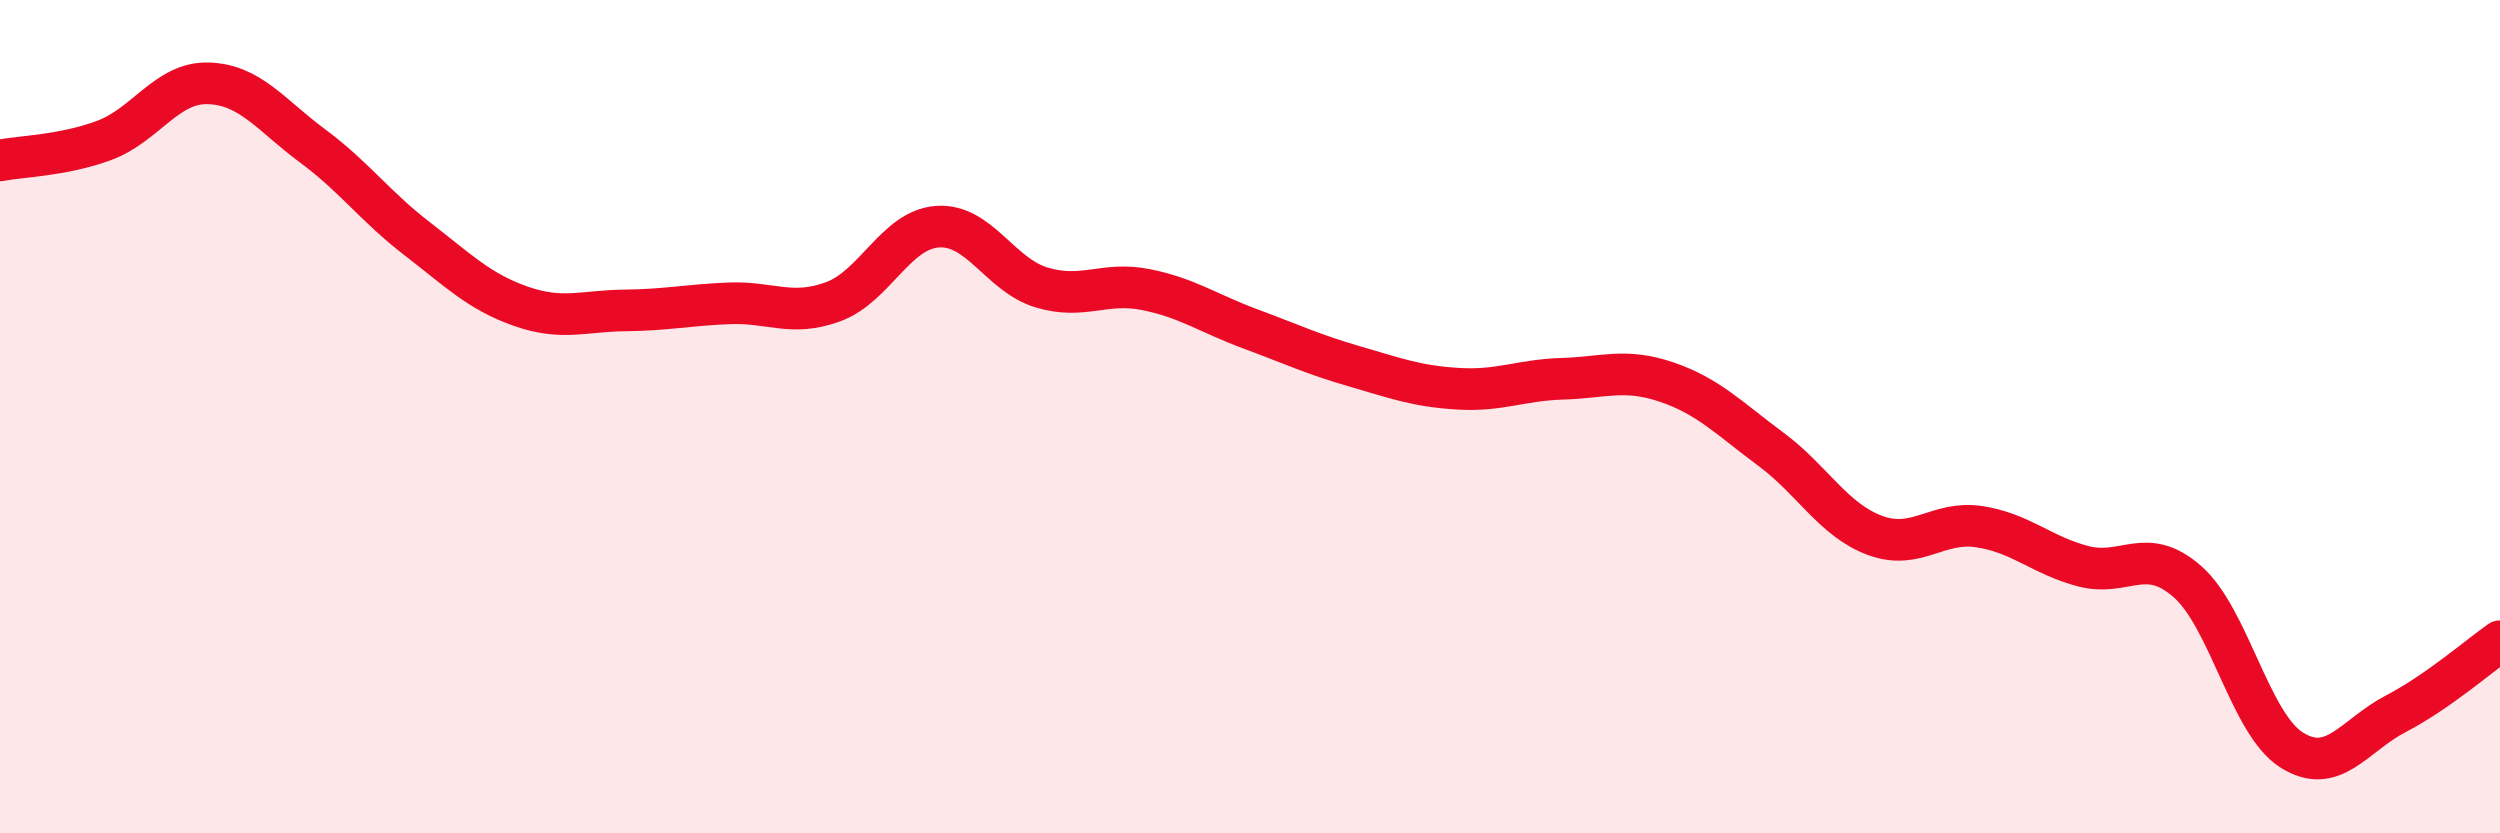
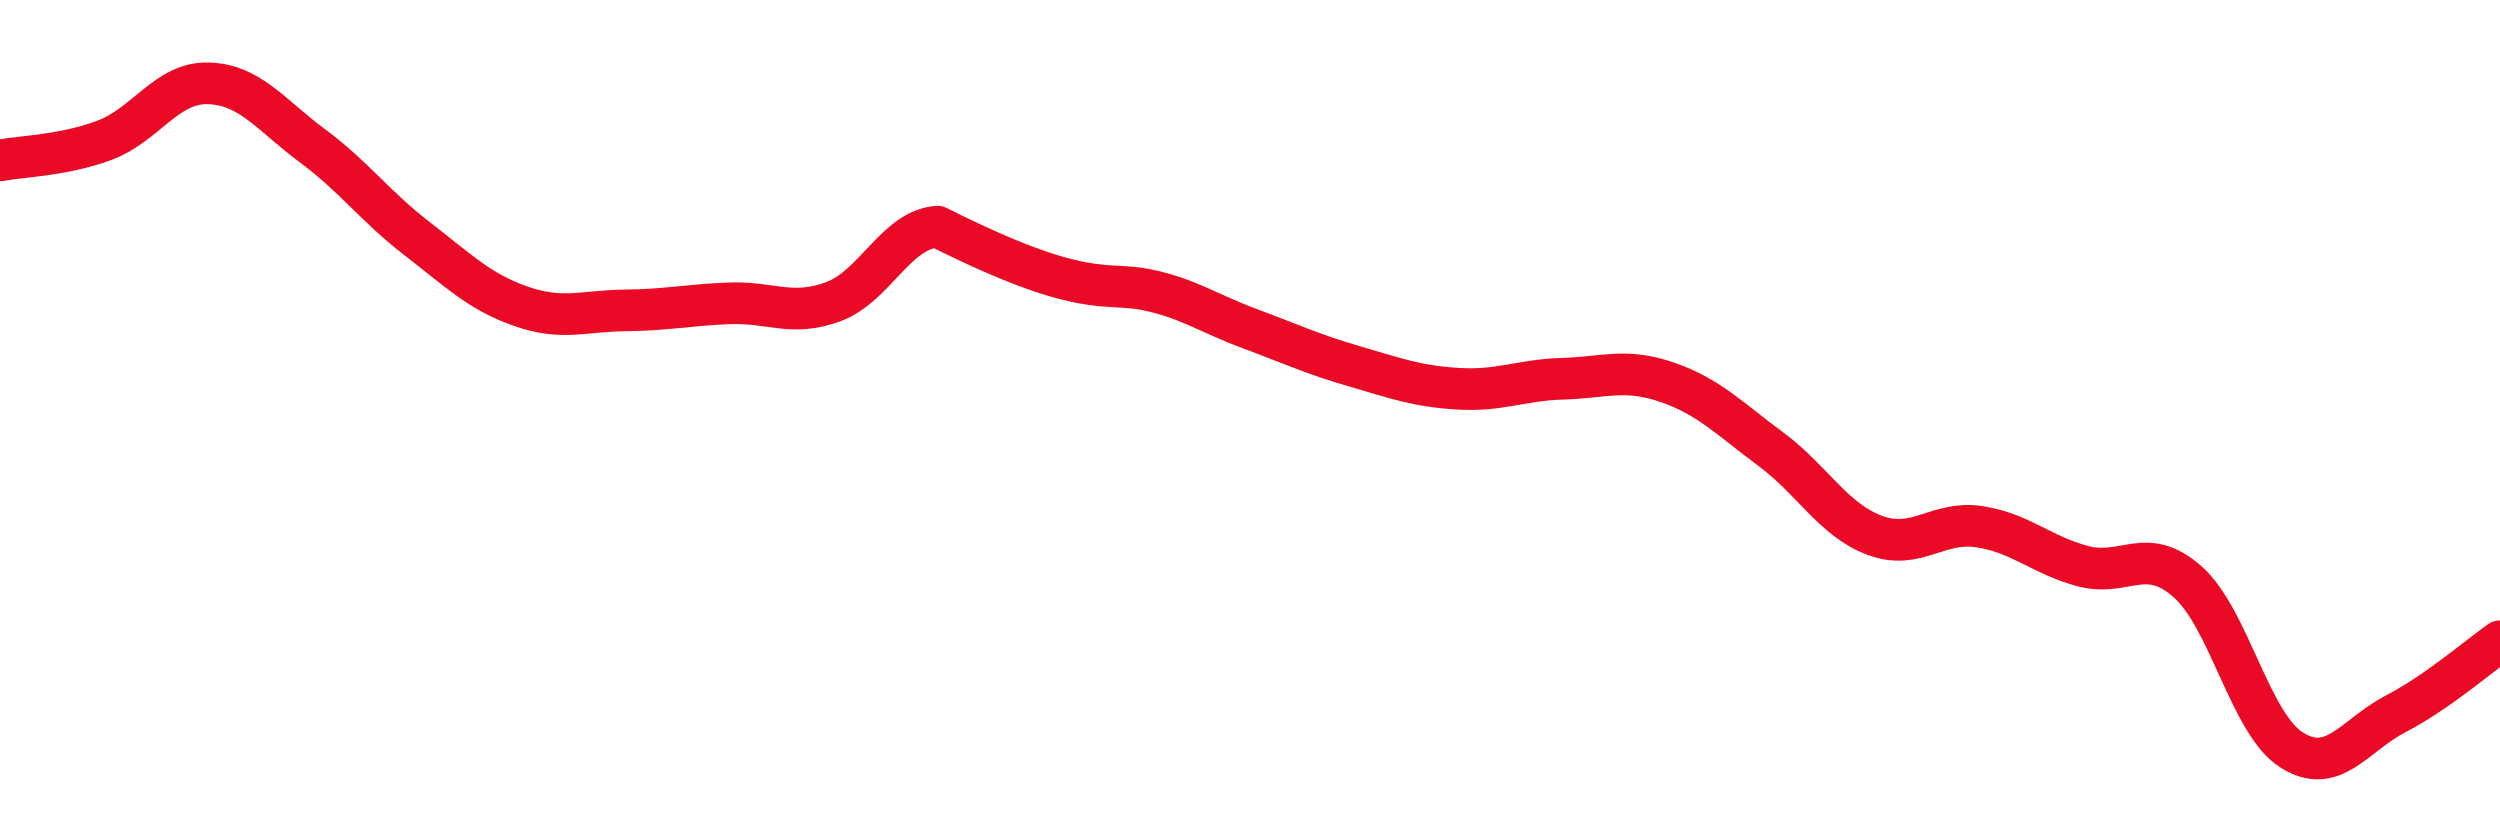
<svg xmlns="http://www.w3.org/2000/svg" width="60" height="20" viewBox="0 0 60 20">
-   <path d="M 0,3.85 C 0.5,3.75 1.5,3.74 2.5,3.37 C 3.5,3 4,1.97 5,2 C 6,2.03 6.5,2.76 7.5,3.5 C 8.5,4.24 9,4.95 10,5.72 C 11,6.49 11.5,7 12.5,7.35 C 13.5,7.7 14,7.46 15,7.45 C 16,7.44 16.5,7.32 17.5,7.28 C 18.5,7.24 19,7.61 20,7.24 C 21,6.87 21.5,5.51 22.5,5.44 C 23.5,5.37 24,6.6 25,6.9 C 26,7.2 26.5,6.75 27.5,6.95 C 28.5,7.15 29,7.52 30,7.89 C 31,8.26 31.5,8.5 32.5,8.79 C 33.5,9.08 34,9.27 35,9.33 C 36,9.39 36.5,9.12 37.5,9.09 C 38.5,9.06 39,8.83 40,9.17 C 41,9.51 41.5,10.04 42.5,10.78 C 43.5,11.52 44,12.48 45,12.85 C 46,13.22 46.5,12.49 47.5,12.64 C 48.5,12.79 49,13.33 50,13.59 C 51,13.85 51.5,13.08 52.5,13.96 C 53.5,14.84 54,17.37 55,18 C 56,18.63 56.5,17.65 57.5,17.13 C 58.5,16.61 59.5,15.74 60,15.39L60 20L0 20Z" fill="#EB0A25" opacity="0.1" stroke-linecap="round" stroke-linejoin="round" />
-   <path d="M 0,3.85 C 0.5,3.75 1.5,3.74 2.5,3.37 C 3.5,3 4,1.97 5,2 C 6,2.03 6.5,2.76 7.5,3.5 C 8.5,4.24 9,4.95 10,5.72 C 11,6.49 11.5,7 12.5,7.35 C 13.5,7.7 14,7.46 15,7.45 C 16,7.44 16.5,7.32 17.5,7.28 C 18.5,7.24 19,7.61 20,7.24 C 21,6.87 21.5,5.51 22.5,5.44 C 23.5,5.37 24,6.6 25,6.9 C 26,7.2 26.5,6.75 27.5,6.95 C 28.5,7.15 29,7.52 30,7.89 C 31,8.26 31.5,8.5 32.5,8.79 C 33.5,9.08 34,9.27 35,9.33 C 36,9.39 36.5,9.12 37.5,9.09 C 38.5,9.06 39,8.83 40,9.17 C 41,9.51 41.5,10.04 42.5,10.78 C 43.5,11.52 44,12.48 45,12.85 C 46,13.22 46.5,12.49 47.5,12.64 C 48.5,12.79 49,13.33 50,13.59 C 51,13.85 51.5,13.08 52.5,13.96 C 53.5,14.84 54,17.37 55,18 C 56,18.63 56.5,17.65 57.5,17.13 C 58.5,16.61 59.5,15.74 60,15.39" stroke="#EB0A25" stroke-width="1" fill="none" stroke-linecap="round" stroke-linejoin="round" />
+   <path d="M 0,3.85 C 0.5,3.75 1.5,3.74 2.5,3.37 C 3.5,3 4,1.97 5,2 C 6,2.03 6.5,2.76 7.5,3.5 C 8.5,4.24 9,4.95 10,5.72 C 11,6.49 11.5,7 12.5,7.35 C 13.5,7.7 14,7.46 15,7.45 C 16,7.44 16.5,7.32 17.5,7.28 C 18.5,7.24 19,7.61 20,7.24 C 21,6.87 21.5,5.51 22.5,5.44 C 26,7.2 26.5,6.75 27.5,6.95 C 28.5,7.15 29,7.52 30,7.89 C 31,8.26 31.5,8.5 32.5,8.79 C 33.5,9.08 34,9.27 35,9.33 C 36,9.39 36.5,9.12 37.5,9.09 C 38.5,9.06 39,8.83 40,9.17 C 41,9.51 41.5,10.04 42.5,10.78 C 43.5,11.52 44,12.48 45,12.85 C 46,13.22 46.5,12.49 47.5,12.64 C 48.5,12.79 49,13.33 50,13.59 C 51,13.85 51.5,13.08 52.5,13.96 C 53.5,14.84 54,17.37 55,18 C 56,18.63 56.5,17.65 57.5,17.13 C 58.5,16.61 59.5,15.74 60,15.39" stroke="#EB0A25" stroke-width="1" fill="none" stroke-linecap="round" stroke-linejoin="round" />
</svg>